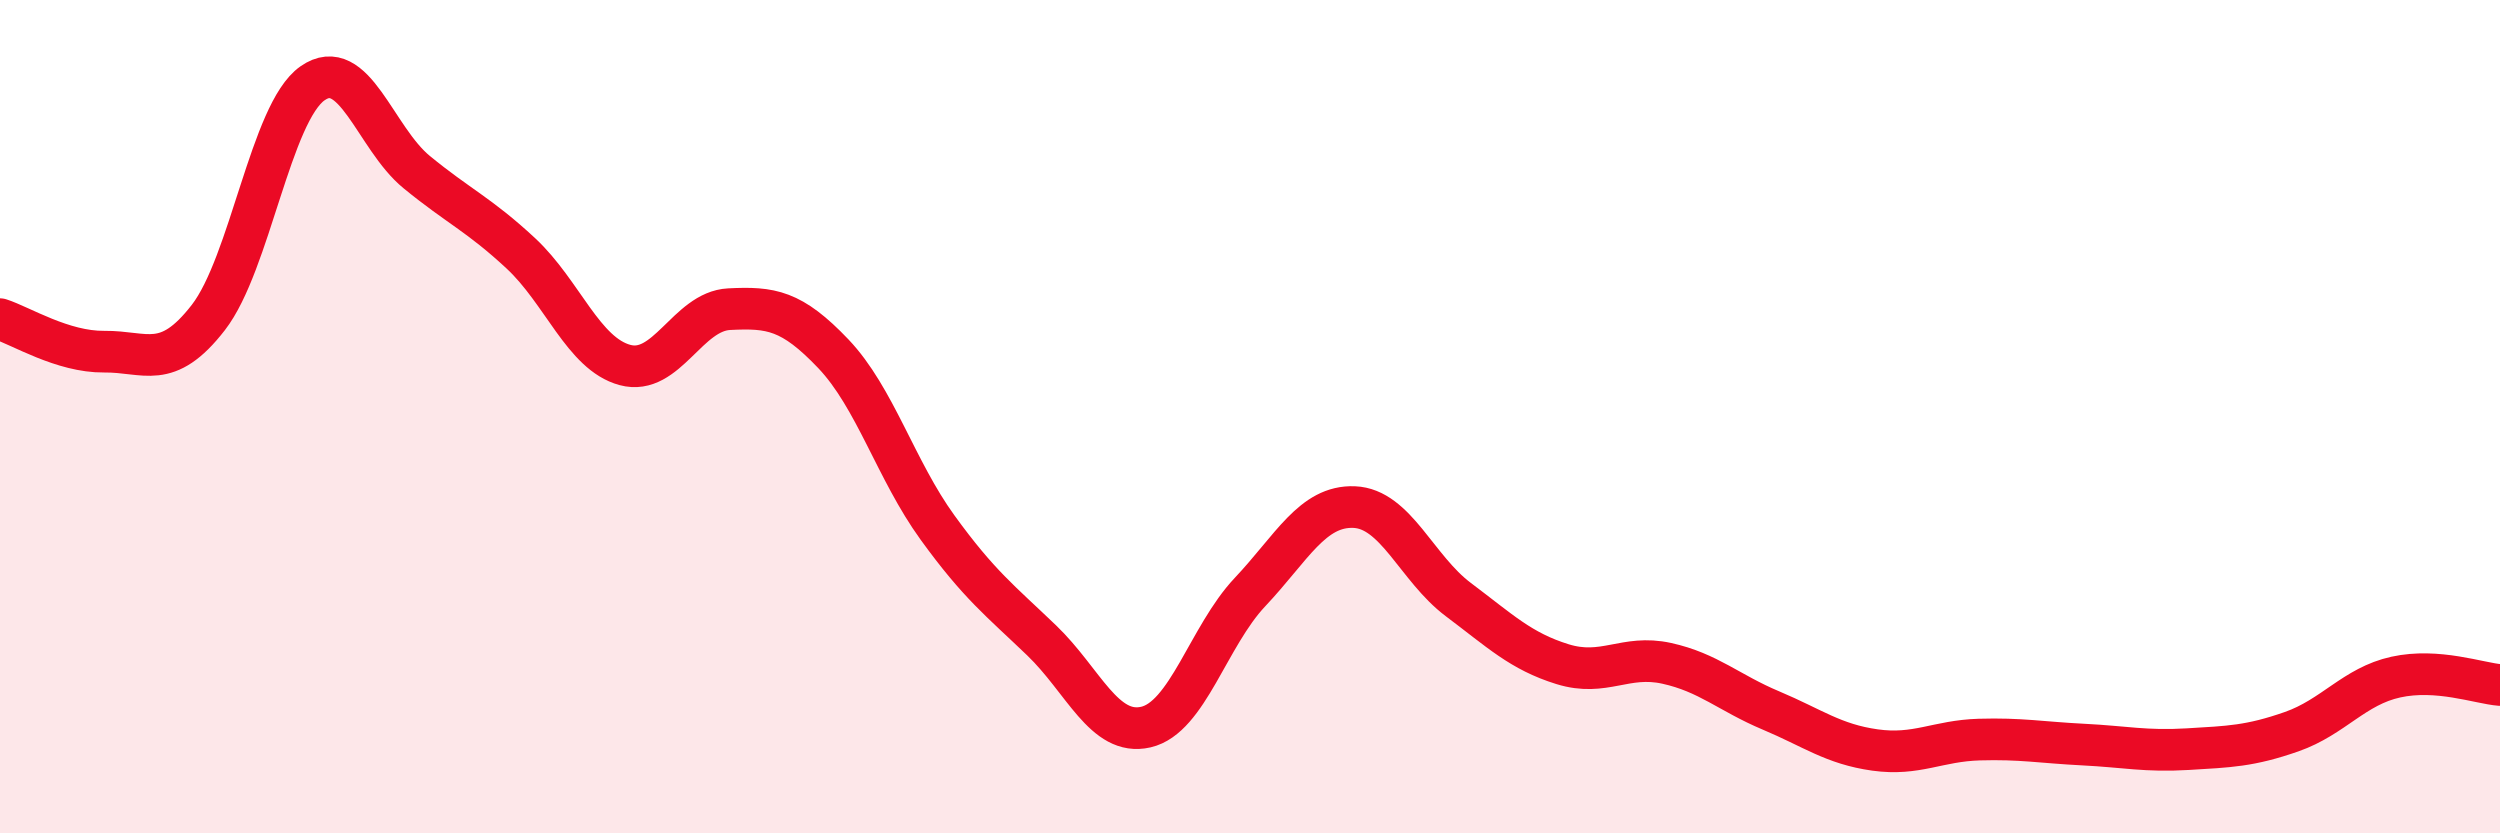
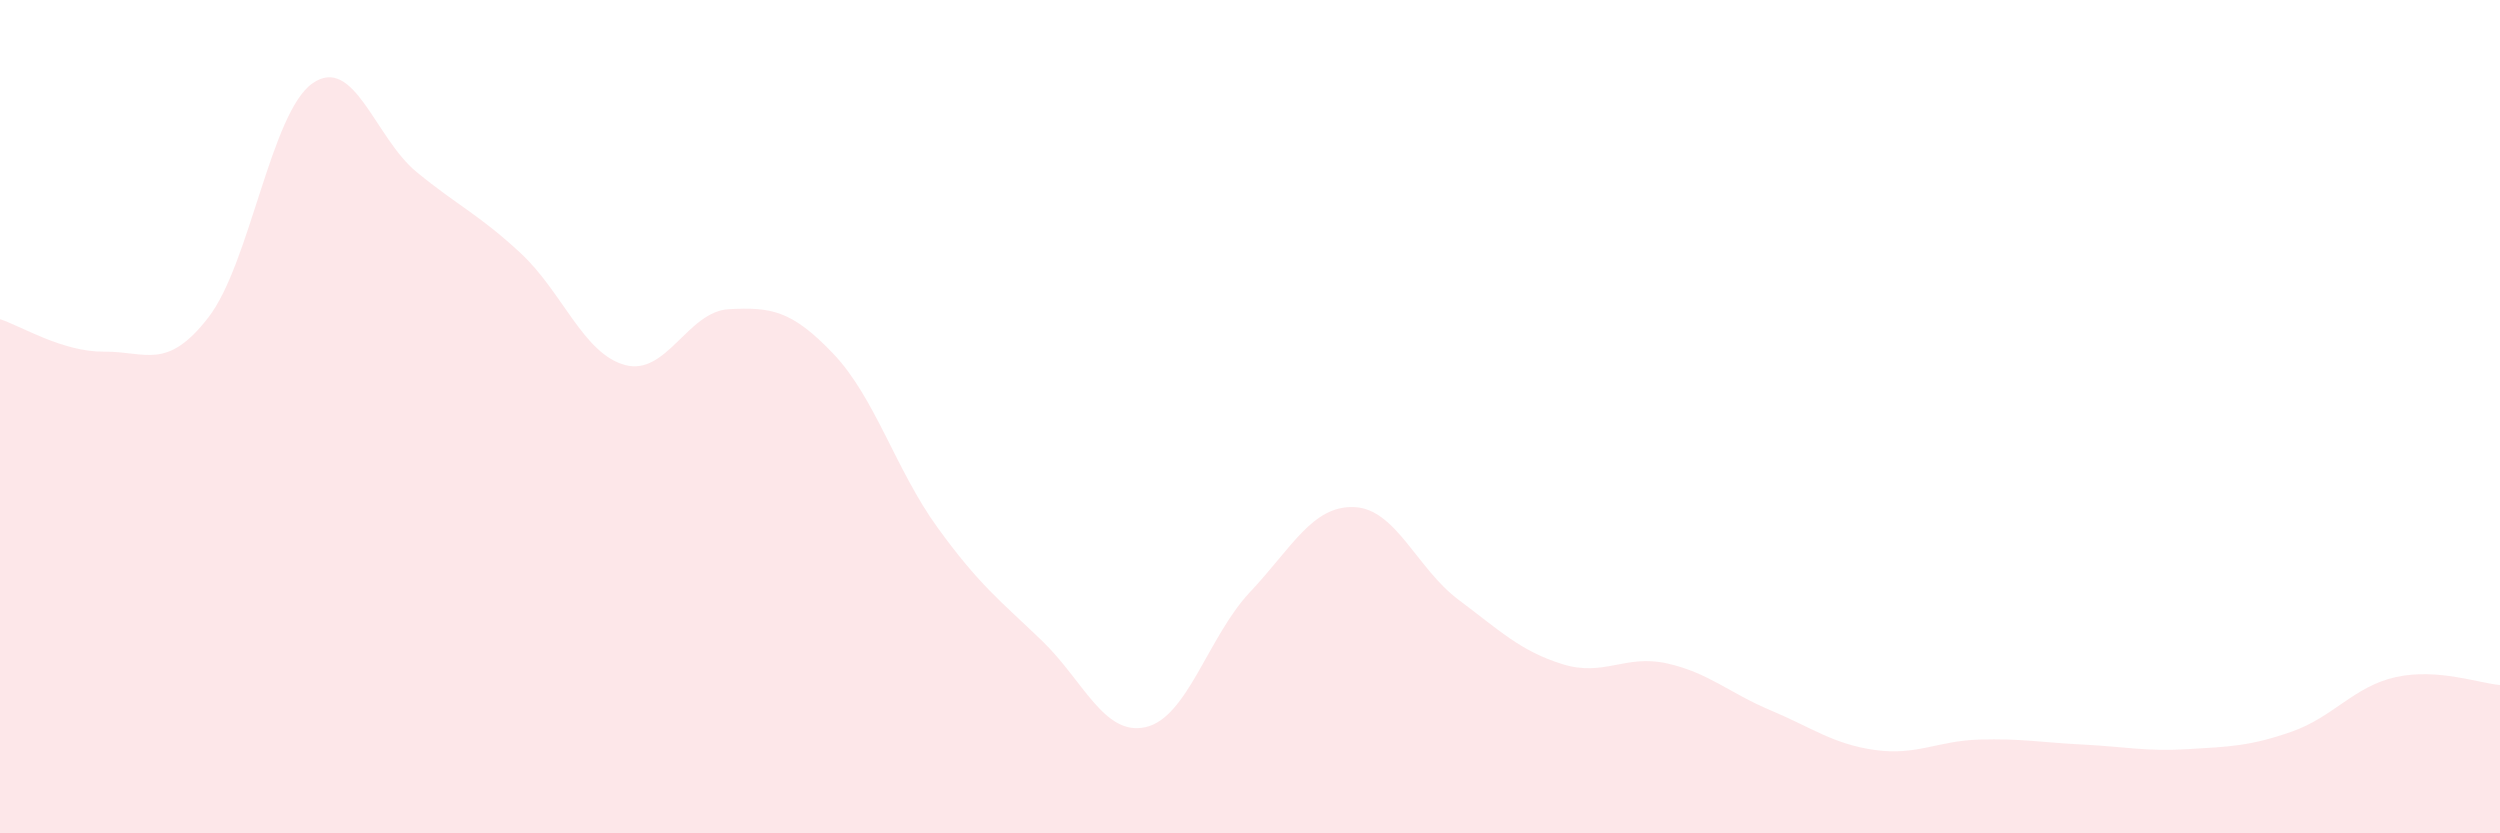
<svg xmlns="http://www.w3.org/2000/svg" width="60" height="20" viewBox="0 0 60 20">
  <path d="M 0,7.66 C 0.5,7.82 1.5,8.45 2.5,8.44 C 3.5,8.43 4,8.91 5,7.62 C 6,6.33 6.5,2.7 7.5,2 C 8.5,1.3 9,3.31 10,4.13 C 11,4.95 11.5,5.15 12.5,6.08 C 13.5,7.01 14,8.49 15,8.76 C 16,9.03 16.5,7.47 17.5,7.42 C 18.5,7.37 19,7.44 20,8.49 C 21,9.54 21.5,11.28 22.5,12.66 C 23.5,14.04 24,14.41 25,15.37 C 26,16.33 26.5,17.68 27.5,17.45 C 28.5,17.22 29,15.27 30,14.21 C 31,13.15 31.5,12.13 32.5,12.17 C 33.5,12.21 34,13.64 35,14.39 C 36,15.14 36.5,15.63 37.5,15.94 C 38.5,16.25 39,15.7 40,15.92 C 41,16.14 41.5,16.63 42.5,17.05 C 43.5,17.47 44,17.86 45,18 C 46,18.14 46.5,17.78 47.5,17.75 C 48.5,17.72 49,17.82 50,17.87 C 51,17.92 51.5,18.04 52.5,17.98 C 53.5,17.92 54,17.91 55,17.56 C 56,17.21 56.5,16.47 57.5,16.25 C 58.5,16.03 59.5,16.4 60,16.44L60 20L0 20Z" fill="#EB0A25" opacity="0.1" stroke-linecap="round" stroke-linejoin="round" />
-   <path d="M 0,7.66 C 0.5,7.82 1.5,8.45 2.5,8.44 C 3.5,8.43 4,8.91 5,7.62 C 6,6.33 6.5,2.7 7.5,2 C 8.5,1.3 9,3.31 10,4.13 C 11,4.95 11.5,5.15 12.5,6.08 C 13.5,7.01 14,8.49 15,8.76 C 16,9.03 16.5,7.47 17.5,7.42 C 18.5,7.37 19,7.44 20,8.49 C 21,9.54 21.5,11.28 22.5,12.66 C 23.5,14.04 24,14.41 25,15.37 C 26,16.33 26.5,17.68 27.5,17.45 C 28.5,17.22 29,15.27 30,14.21 C 31,13.15 31.5,12.13 32.5,12.17 C 33.5,12.21 34,13.64 35,14.39 C 36,15.14 36.5,15.63 37.5,15.94 C 38.5,16.25 39,15.7 40,15.92 C 41,16.14 41.5,16.63 42.5,17.05 C 43.5,17.47 44,17.86 45,18 C 46,18.14 46.5,17.78 47.5,17.75 C 48.5,17.72 49,17.82 50,17.87 C 51,17.92 51.5,18.04 52.5,17.98 C 53.5,17.92 54,17.91 55,17.56 C 56,17.21 56.5,16.47 57.5,16.25 C 58.5,16.03 59.5,16.4 60,16.44" stroke="#EB0A25" stroke-width="1" fill="none" stroke-linecap="round" stroke-linejoin="round" />
</svg>